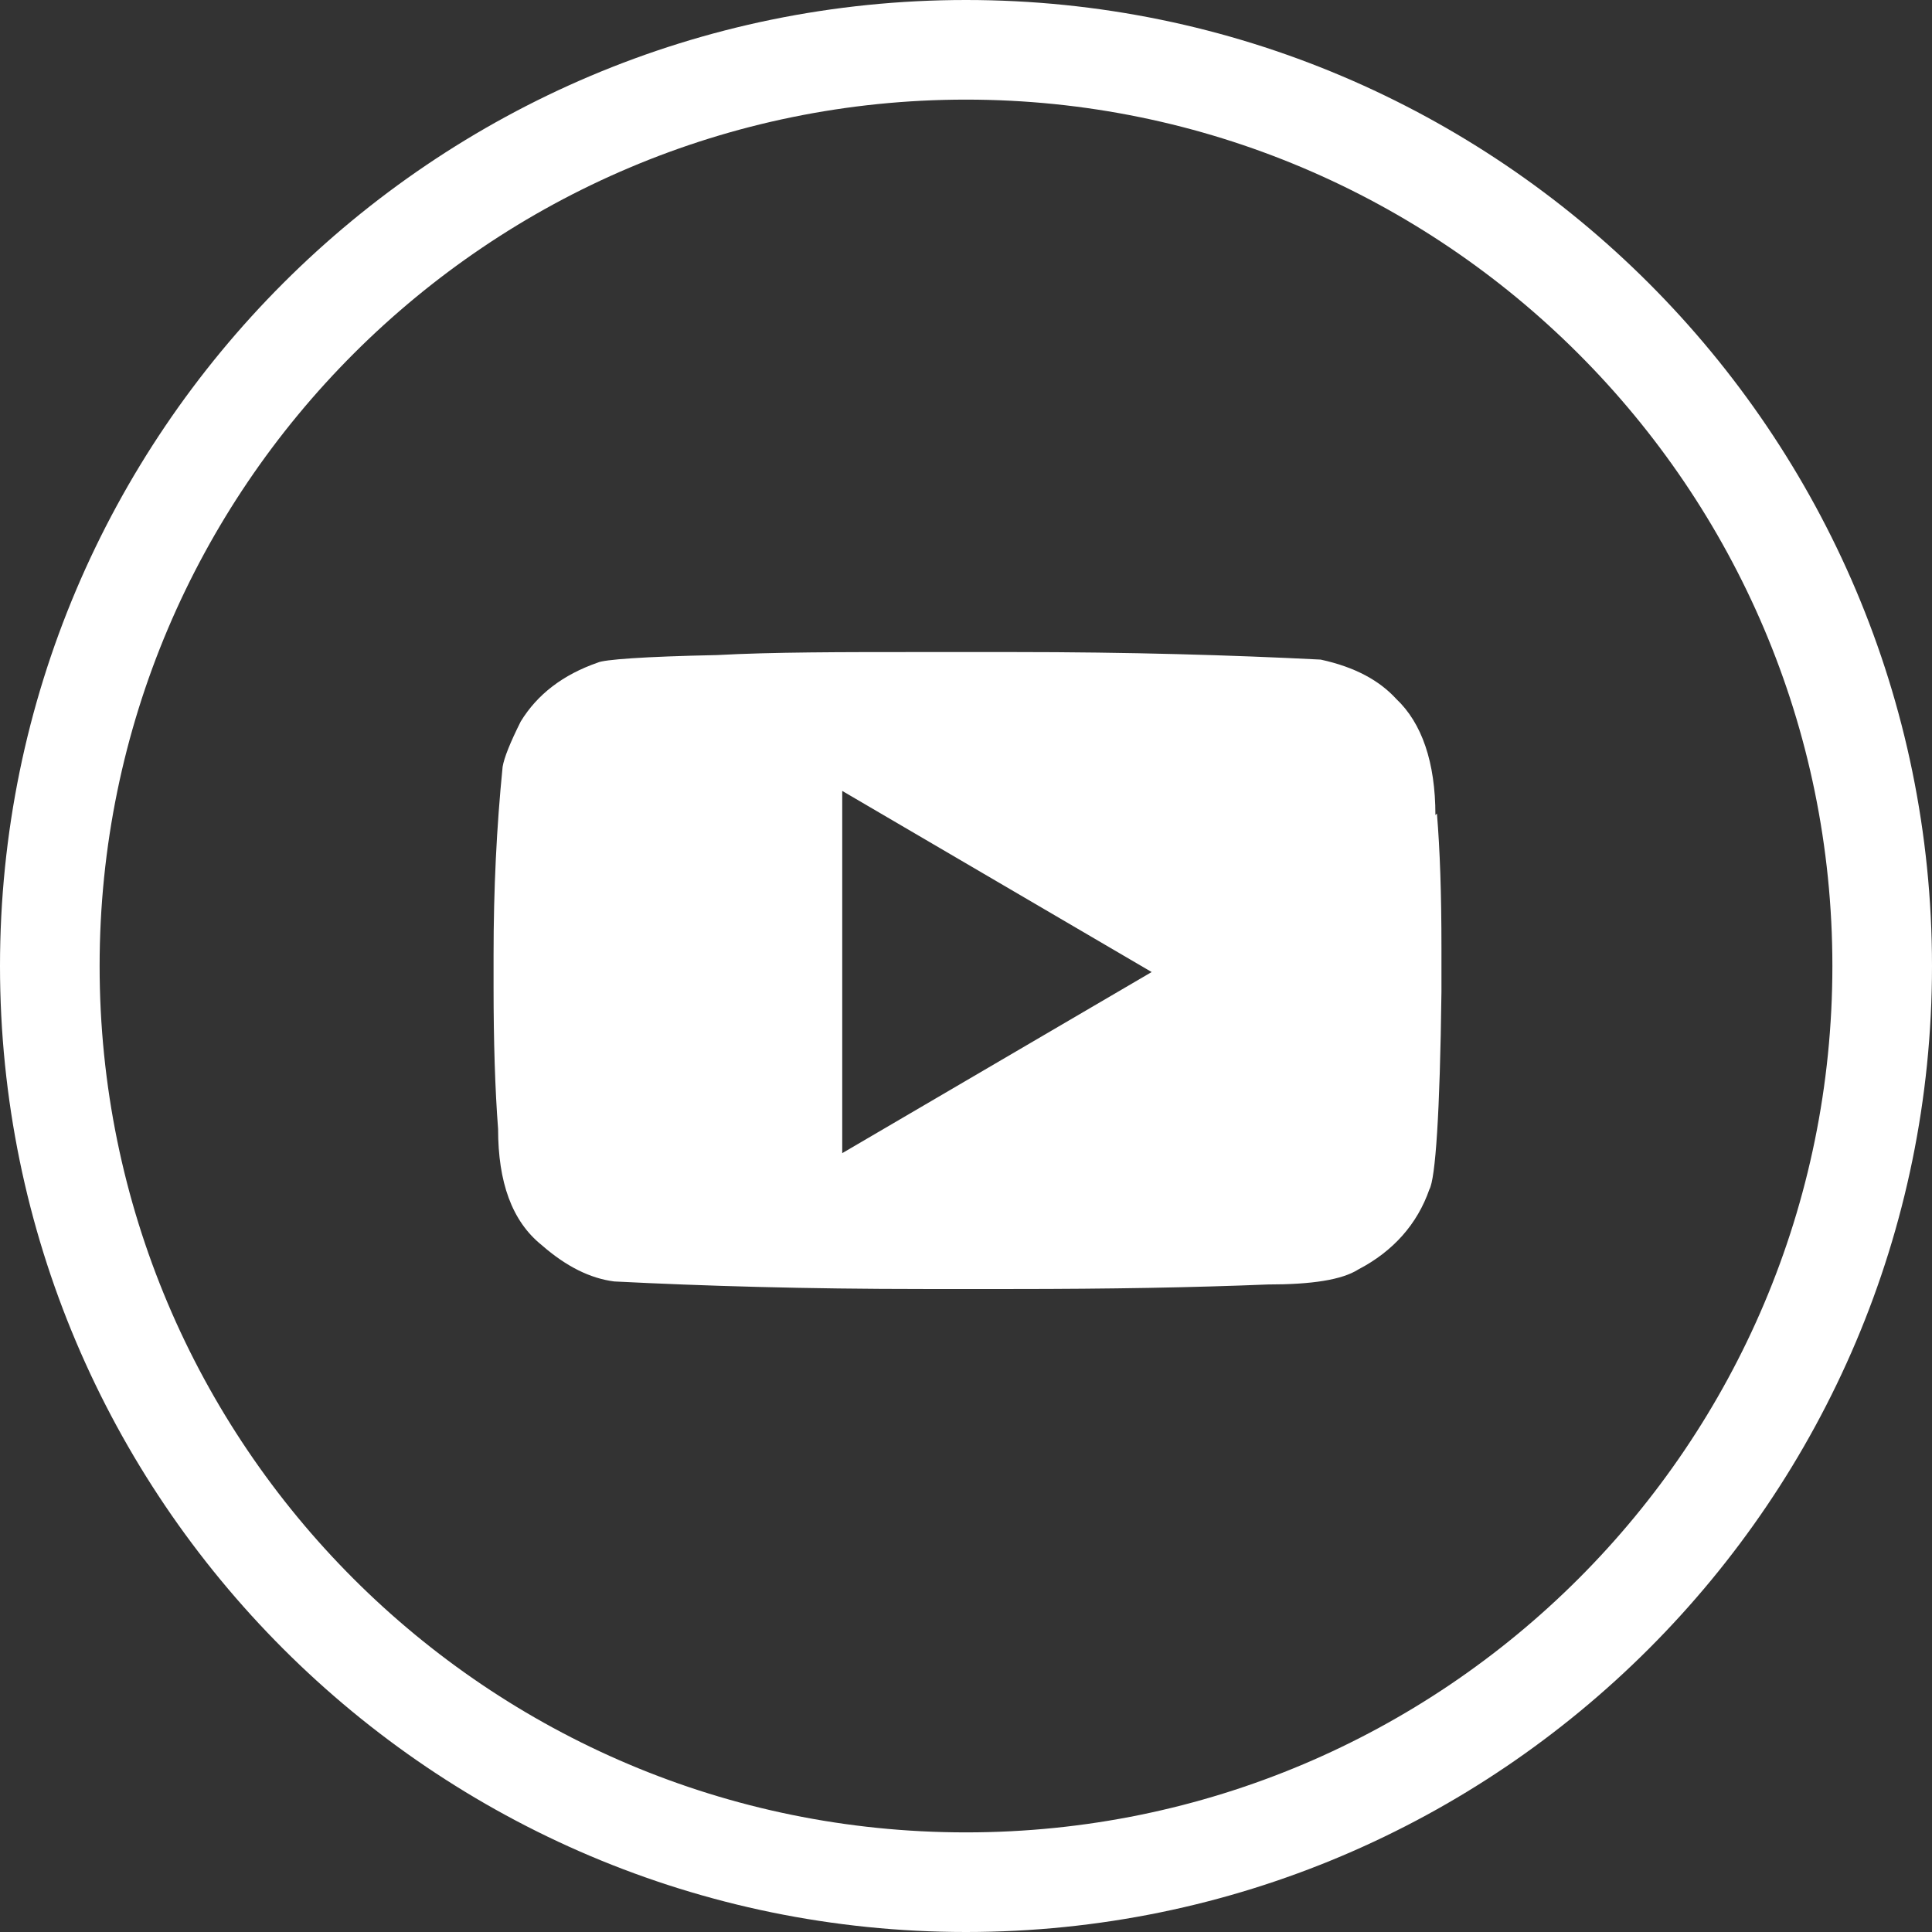
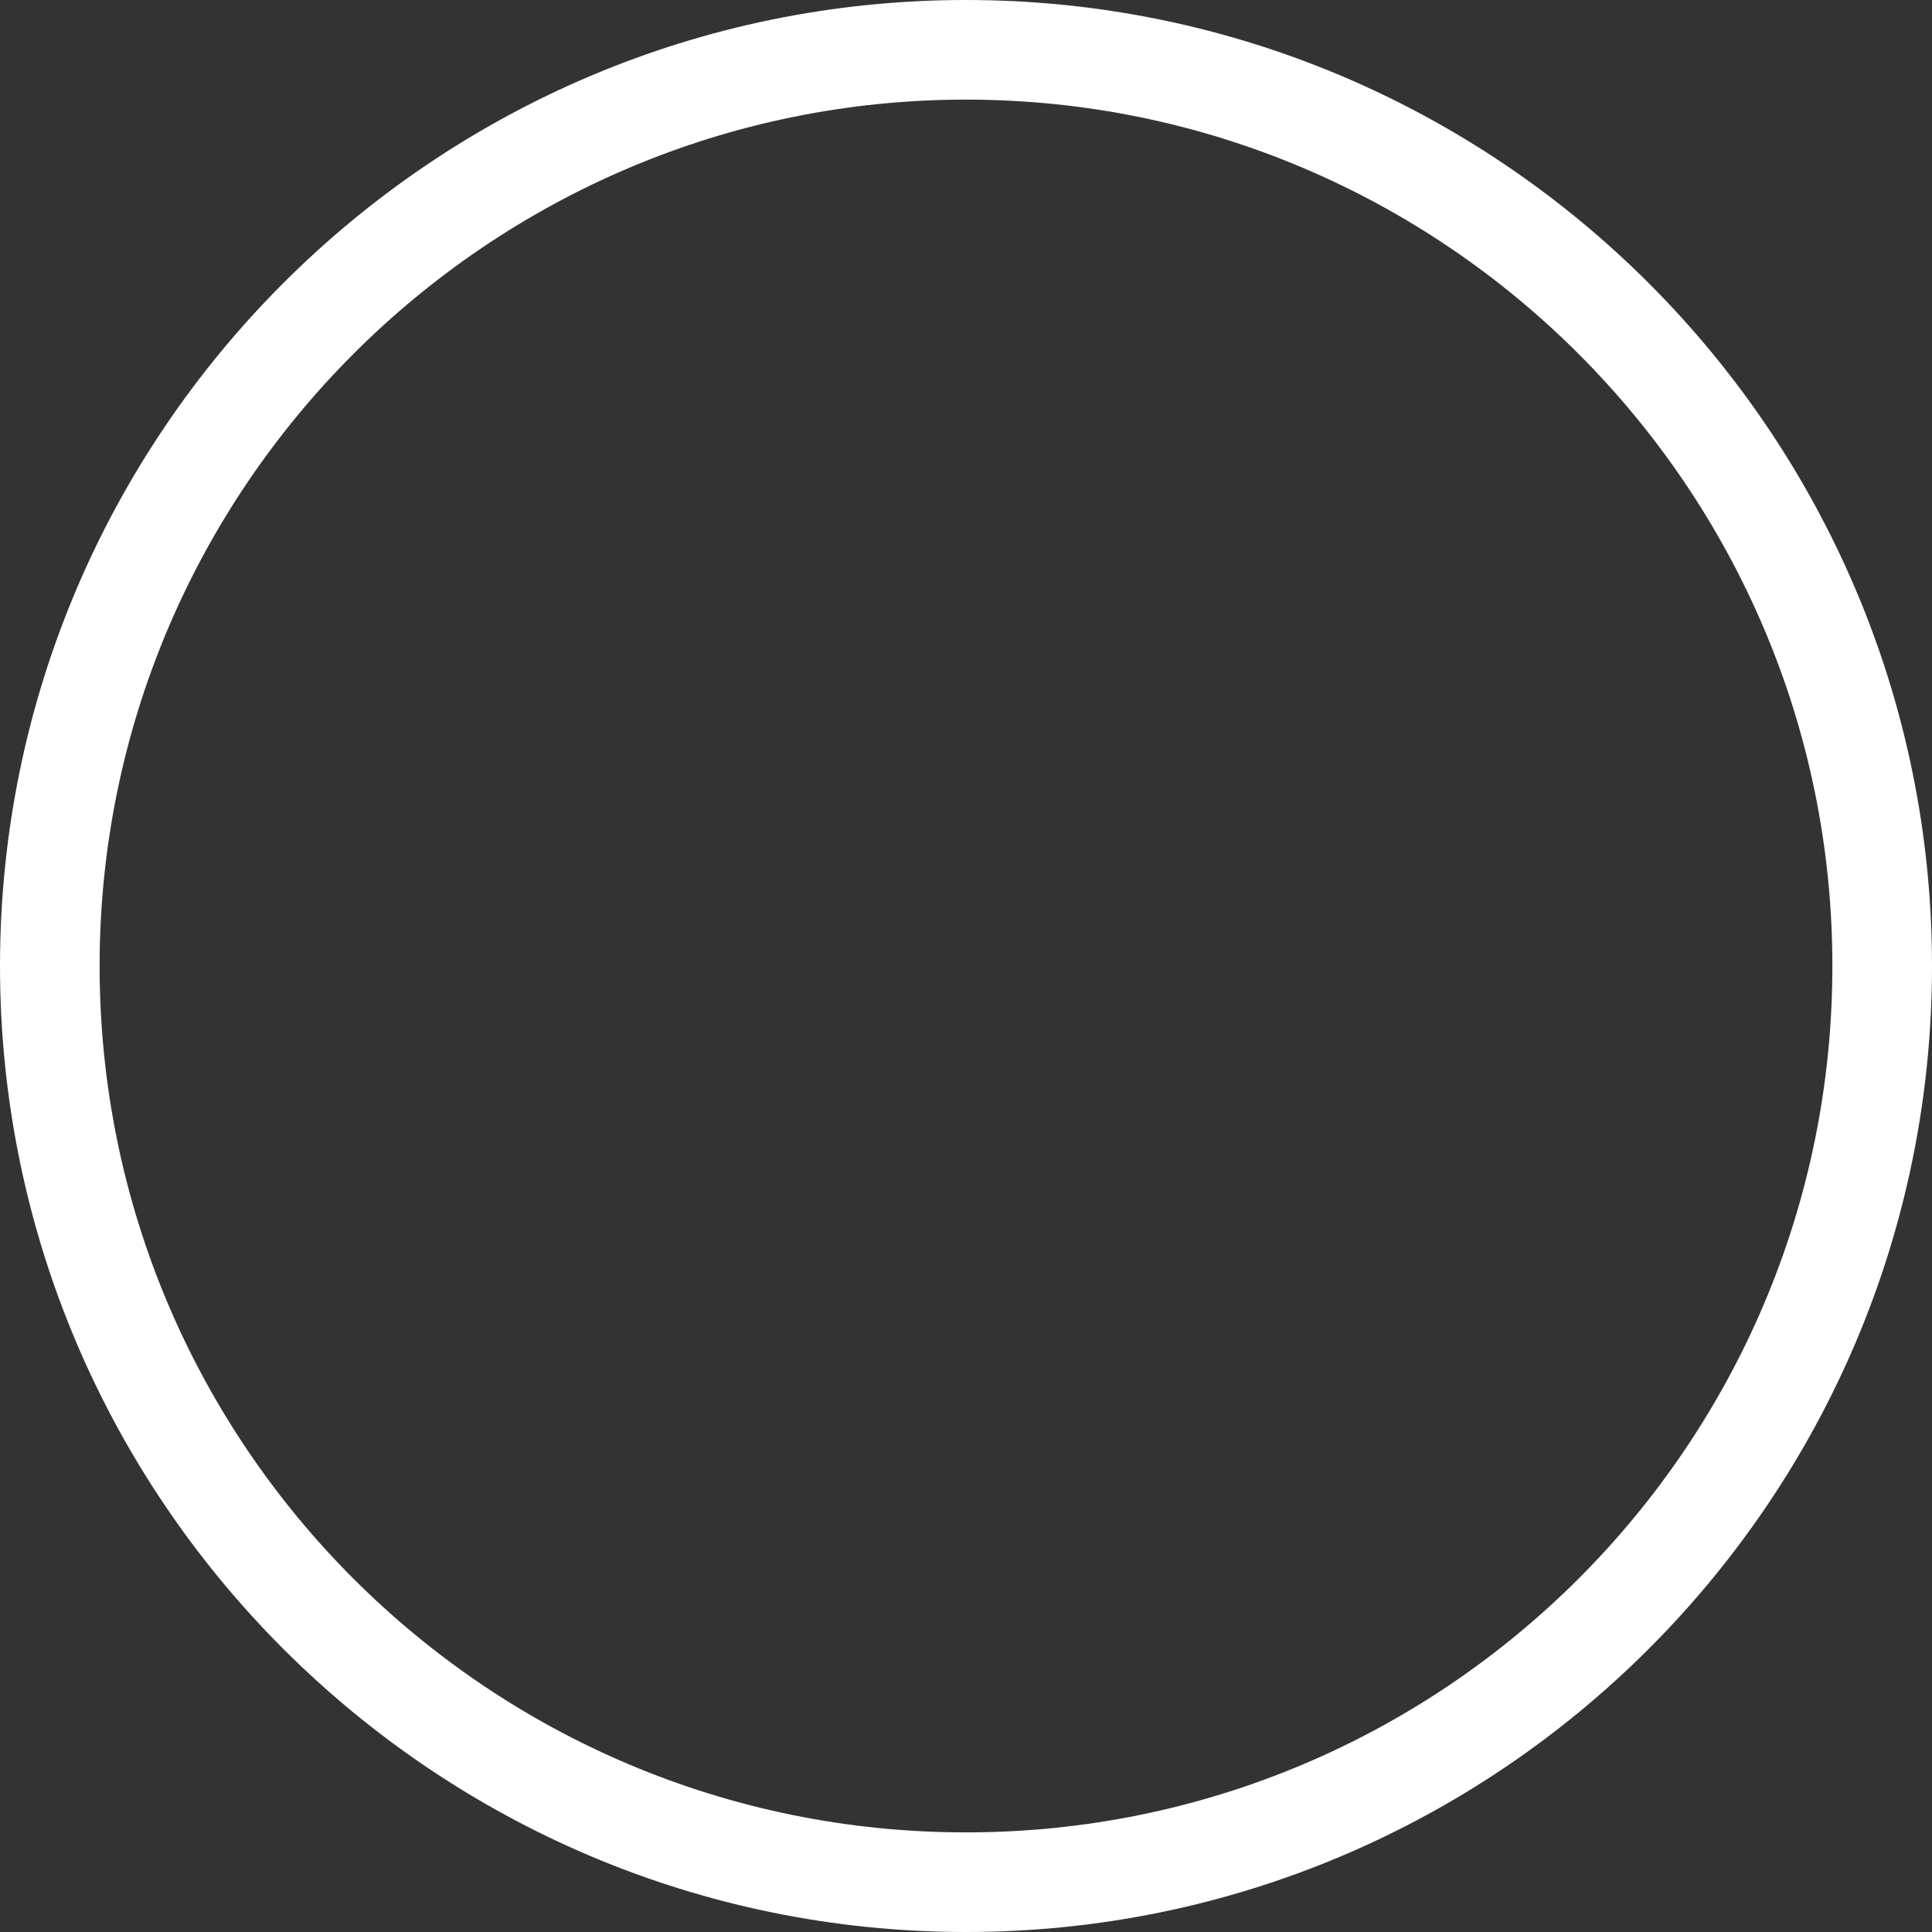
<svg xmlns="http://www.w3.org/2000/svg" id="Calque_1" version="1.1" viewBox="0 0 128 128">
  <rect x="0" y="0" width="128" height="128" fill="#333333" stroke="none" />
  <defs>
    <style>
      .st0 {
        fill: #fff;
      }
    </style>
  </defs>
-   <path class="st0" d="M95.1,54c0-3.5-.9-6.1-2.6-7.7-1.1-1.2-2.7-2.1-5-2.6-5.9-.3-12.7-.5-20.4-.5h-6c-5.4,0-9.9,0-13.6.2-4.9.1-7.5.3-7.9.5-2.3.8-4,2.1-5.1,3.9-.7,1.4-1.1,2.4-1.2,3-.4,4-.6,8.1-.6,12.5v2.1c0,3.6.1,6.8.3,9.4,0,3.5.9,6.1,2.9,7.7,1.6,1.4,3.2,2.2,4.8,2.4,5.9.3,12.7.5,20.5.5h5.9c6.4,0,12-.1,16.9-.3,2.9,0,4.9-.3,6-1,2.3-1.2,3.9-3,4.7-5.3.4-.7.7-5,.8-13.1v-2.9c0-3.6-.1-6.5-.3-8.9ZM55.8,76.3v-23.9l20.5,12-20.5,12Z" />
-   <path class="st0" d="M64,128C28.7,128,0,99.3,0,64S28.7,0,64,0s64,28.7,64,64-28.7,64-64,64ZM64,6.6c-31.6,0-57.4,25.7-57.4,57.4s25.7,57.4,57.4,57.4,57.4-25.7,57.4-57.4S95.6,6.6,64,6.6Z" />
+   <path class="st0" d="M64,128C28.7,128,0,99.3,0,64S28.7,0,64,0s64,28.7,64,64-28.7,64-64,64M64,6.6c-31.6,0-57.4,25.7-57.4,57.4s25.7,57.4,57.4,57.4,57.4-25.7,57.4-57.4S95.6,6.6,64,6.6Z" />
</svg>